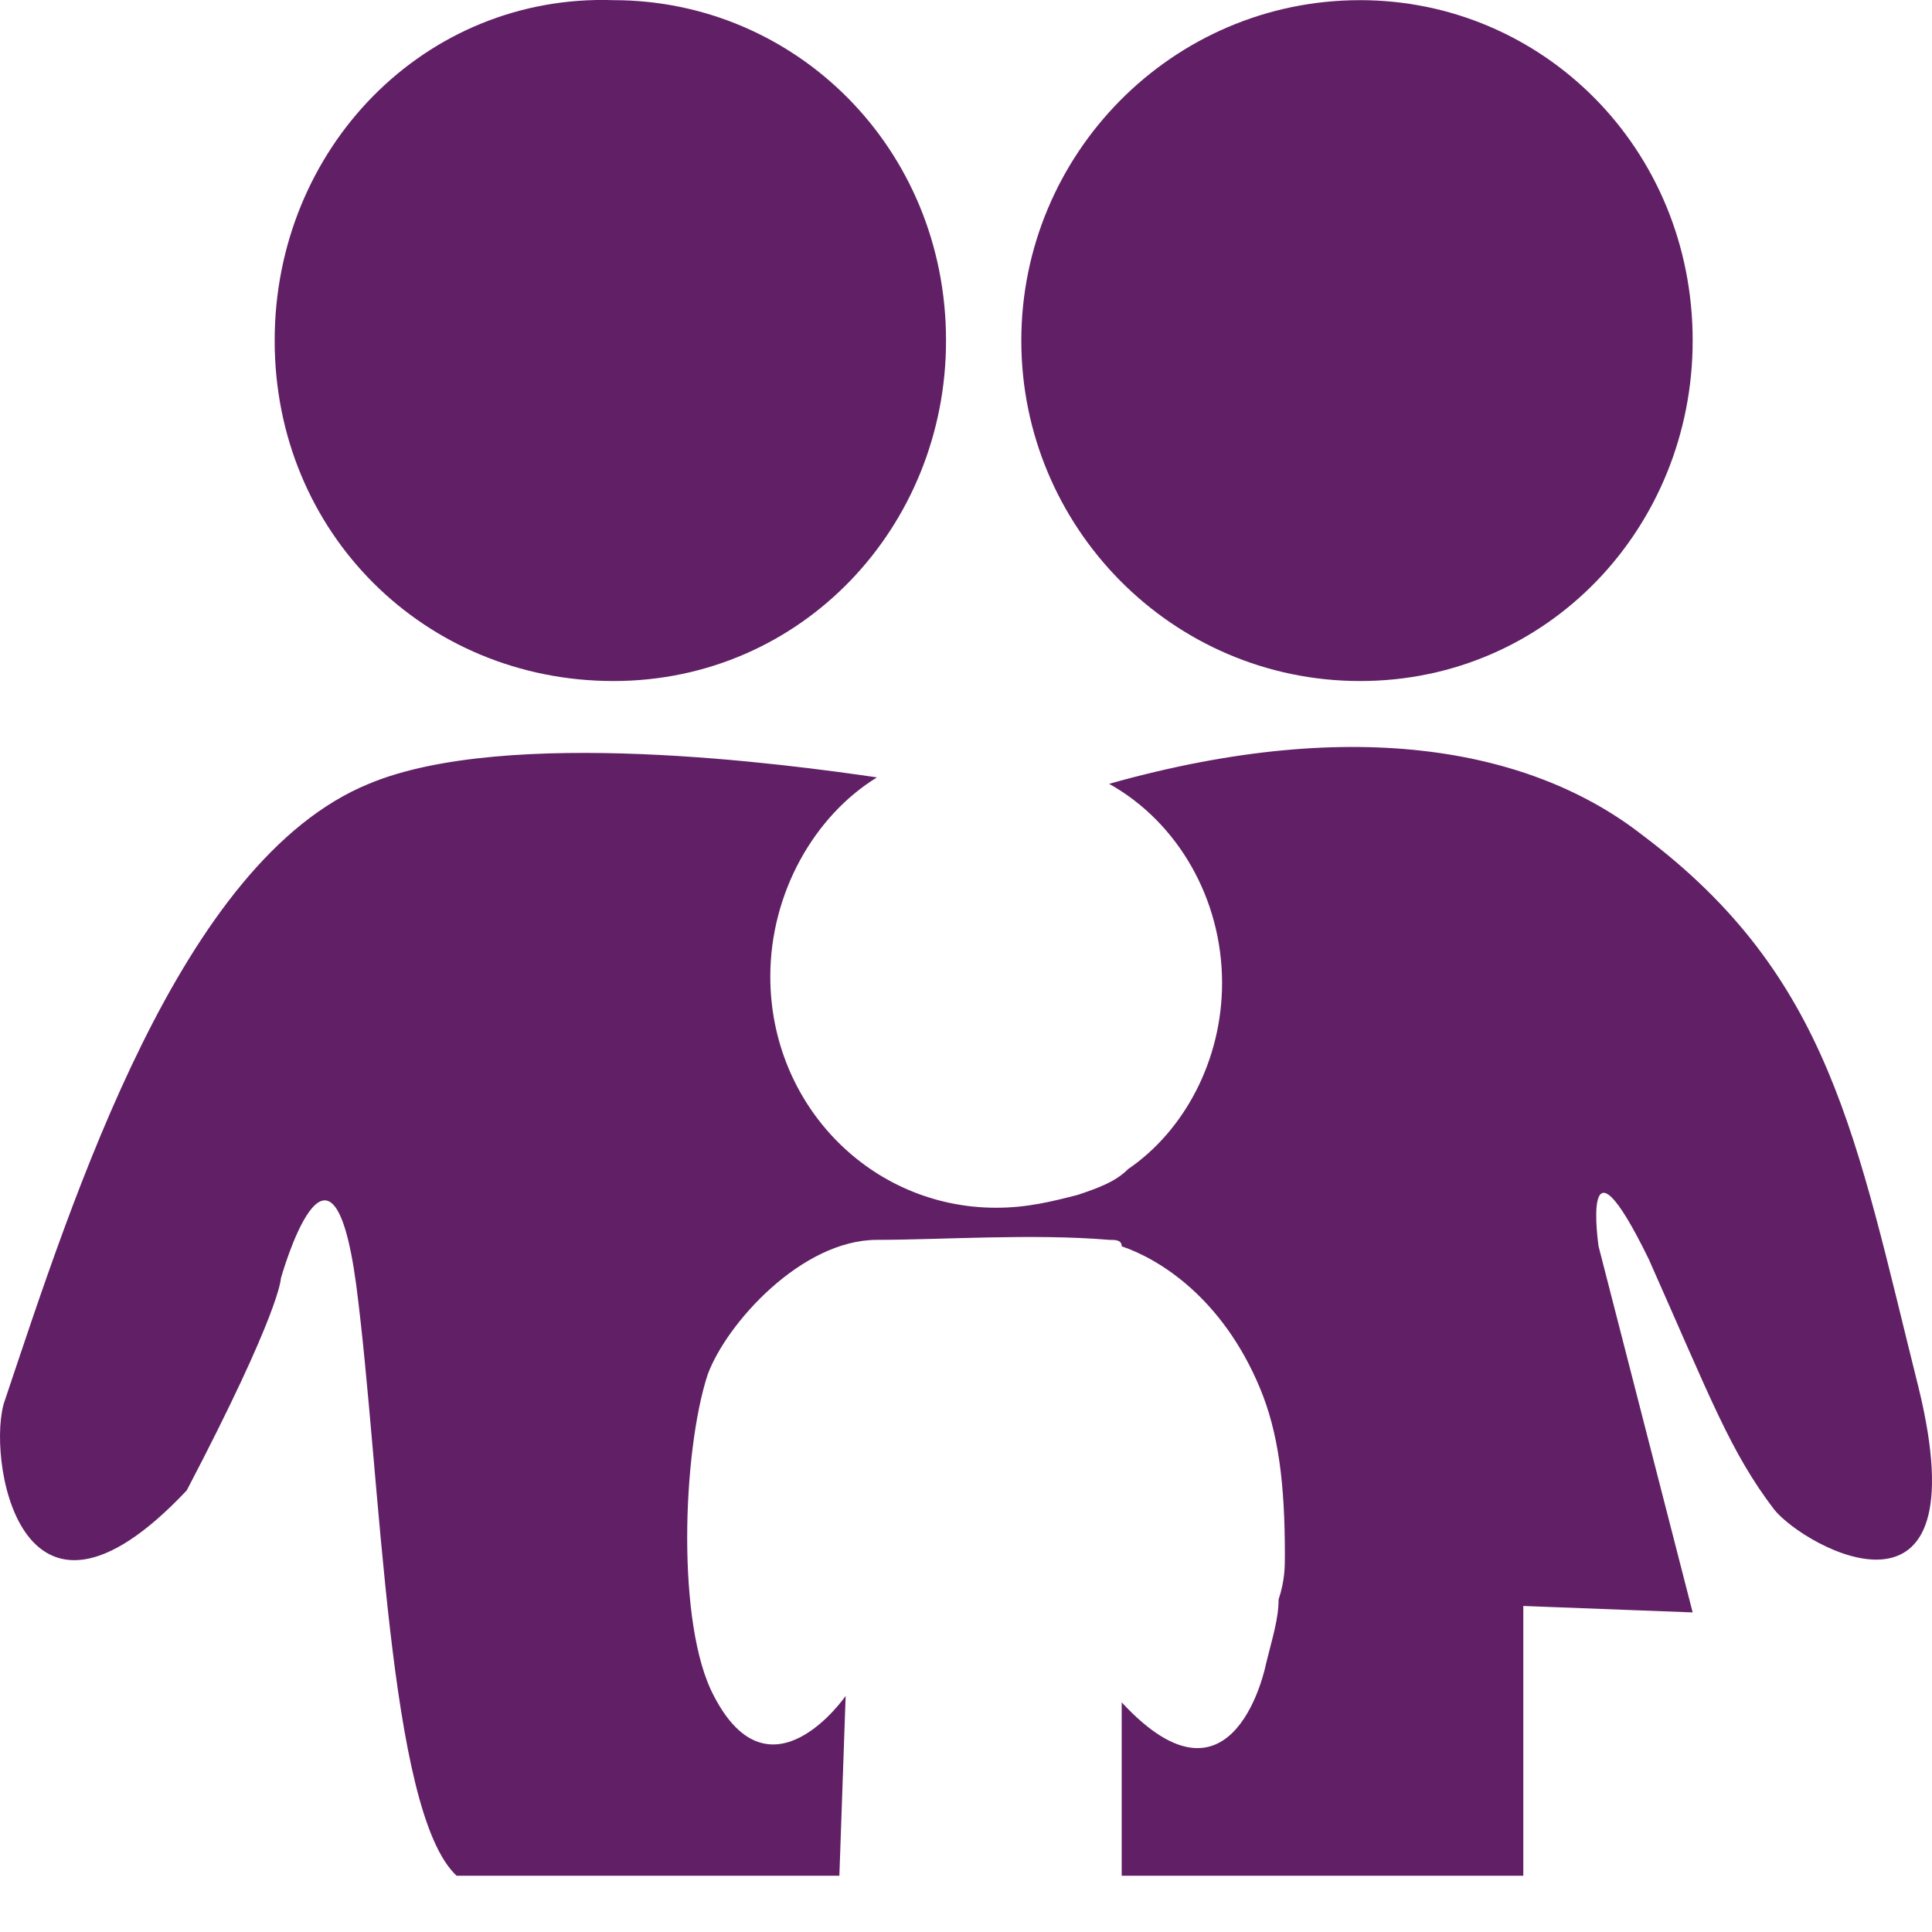
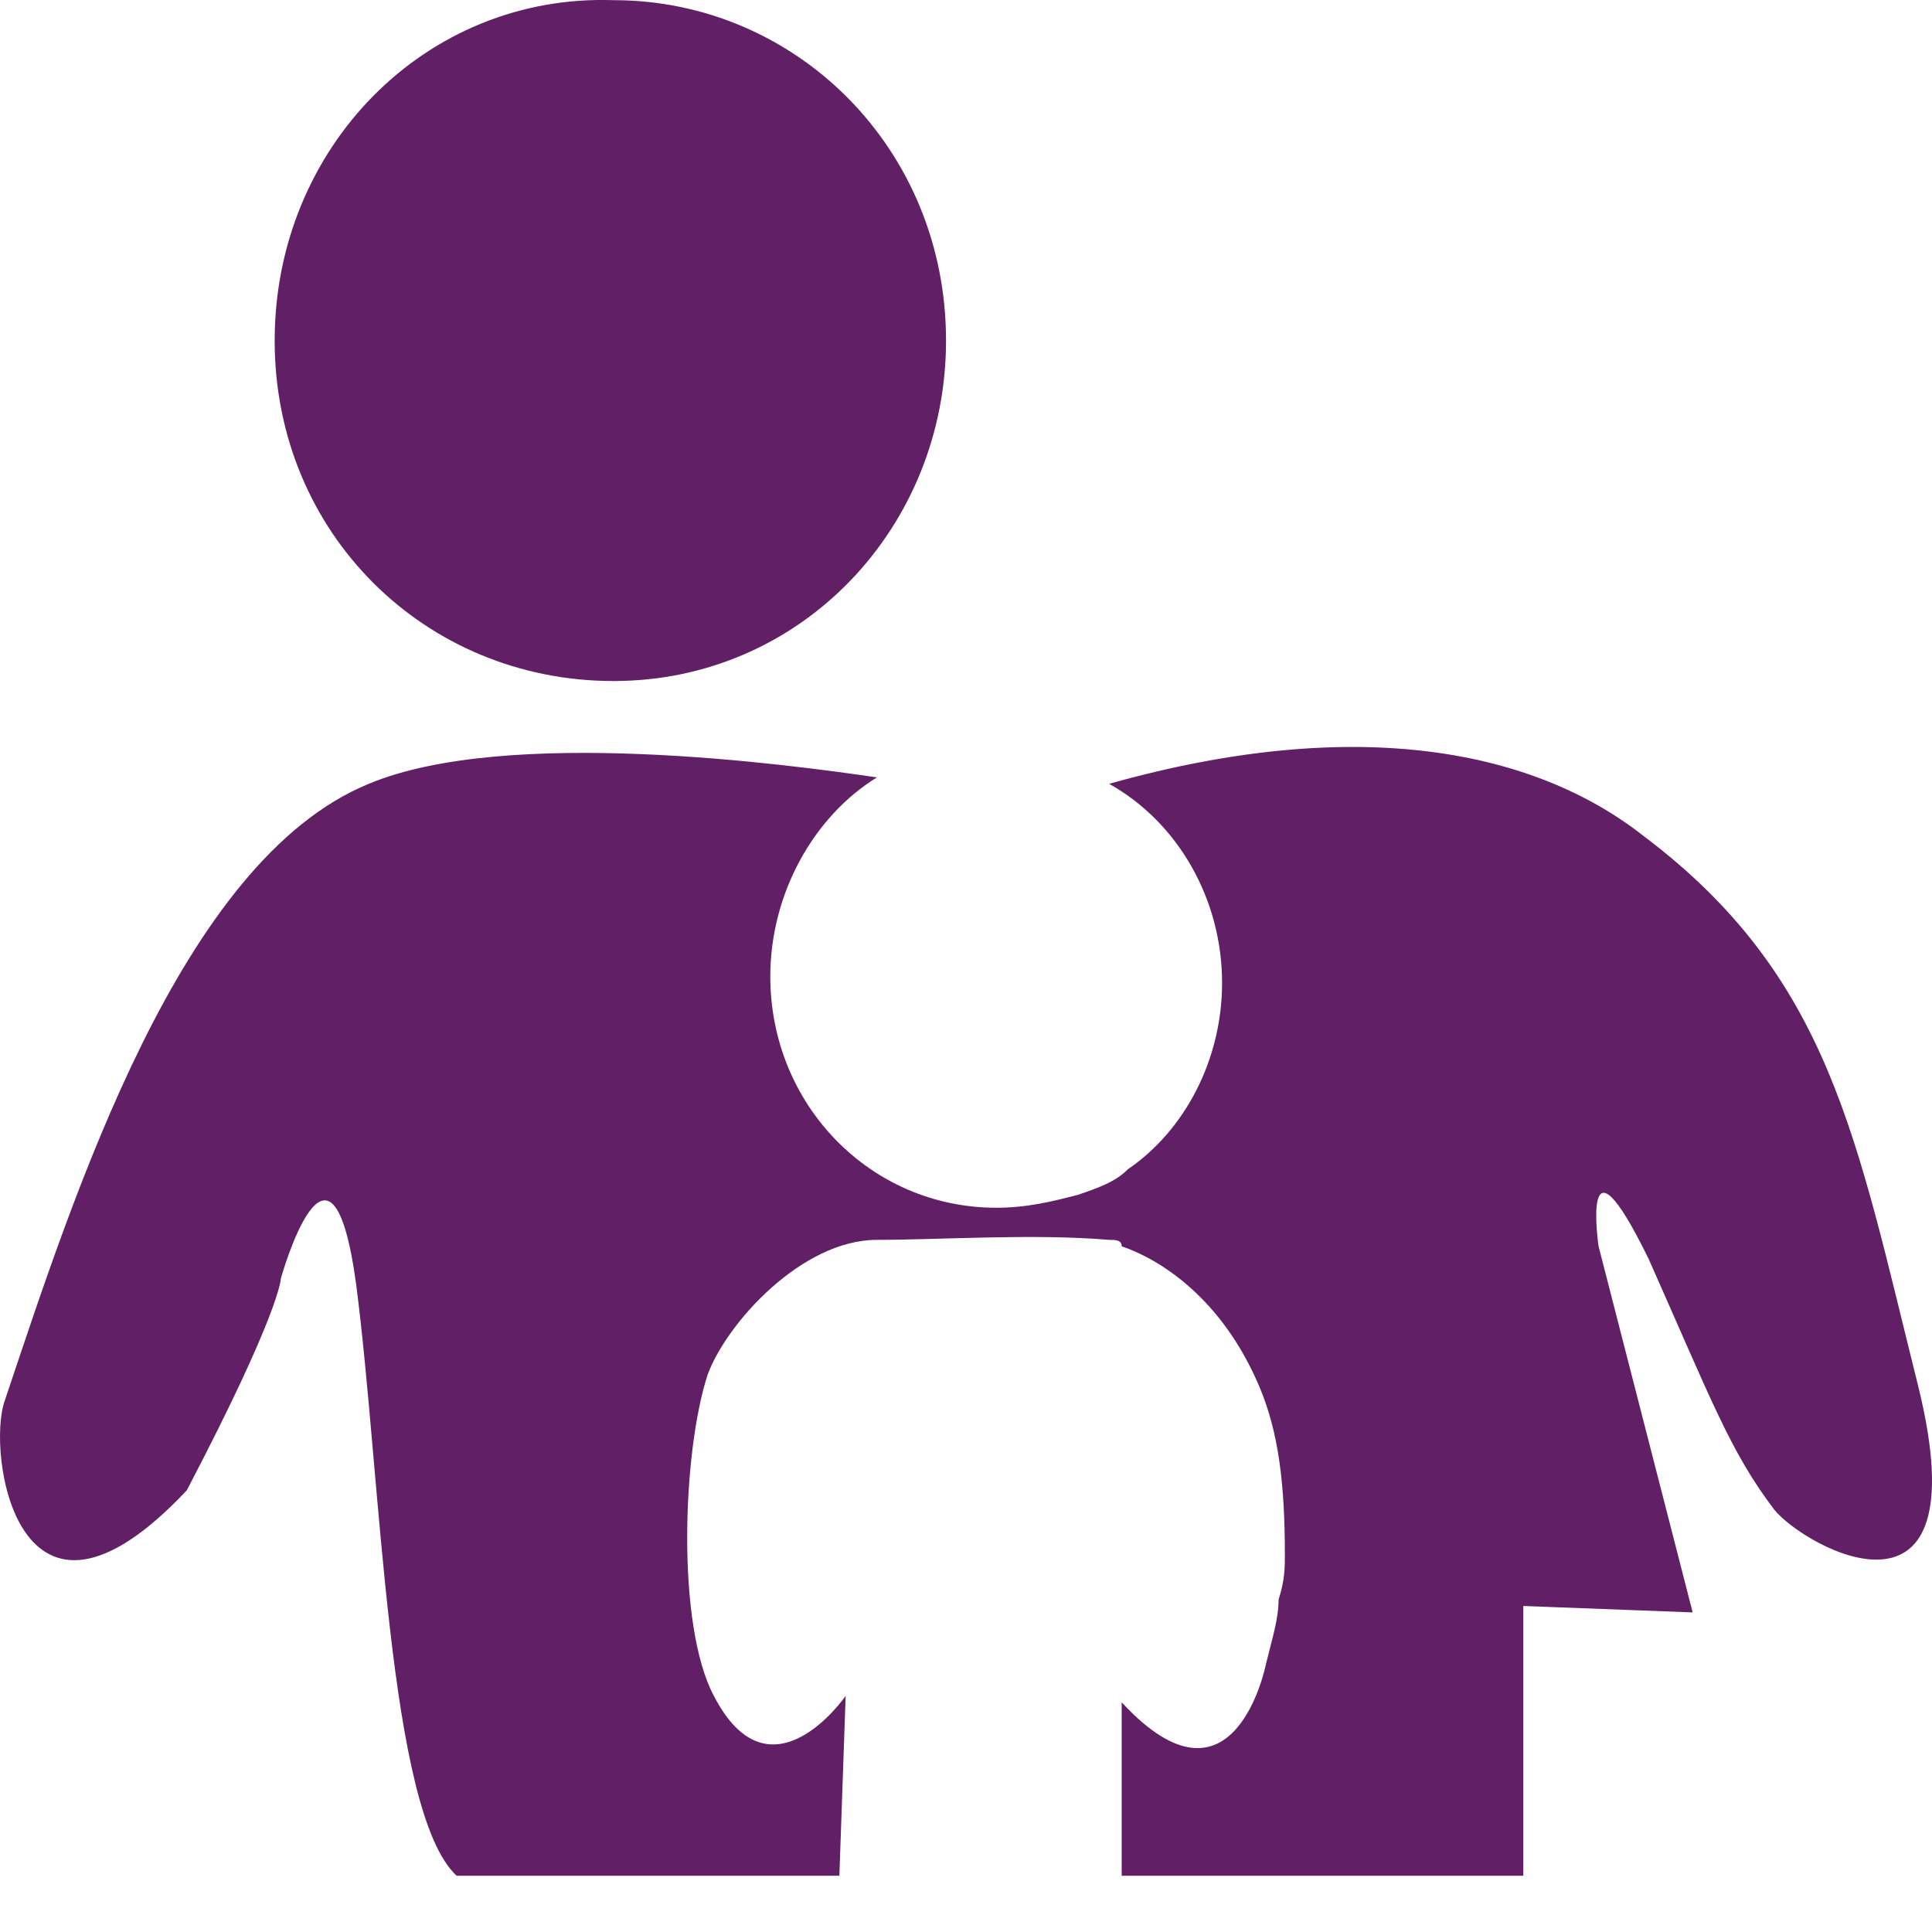
<svg xmlns="http://www.w3.org/2000/svg" width="24px" height="24px" viewBox="0 0 24 24" version="1.1">
  <title>Group</title>
  <g id="Materiales" stroke="none" stroke-width="1" fill="none" fill-rule="evenodd">
    <g id="Group" transform="translate(0, 0)" fill="#612066" fill-rule="nonzero">
      <path d="M20.404,10.375 C19.078,9.338 16.896,8.859 13.778,9.737 C14.636,10.216 15.181,11.173 15.181,12.21 C15.181,13.168 14.714,14.046 14.012,14.524 C13.856,14.684 13.622,14.764 13.389,14.843 C13.077,14.923 12.765,15.003 12.375,15.003 C10.816,15.003 9.569,13.726 9.569,12.131 C9.569,11.093 10.115,10.136 10.894,9.657 C9.803,9.498 6.296,9.019 4.581,9.737 C2.242,10.694 0.917,14.843 0.06,17.397 C-0.174,18.035 0.216,20.748 2.32,18.514 C3.489,16.28 3.489,15.881 3.489,15.881 C3.489,15.881 4.113,13.647 4.425,15.961 C4.737,18.354 4.815,22.503 5.672,23.301 L10.427,23.301 L10.505,21.067 C10.505,21.067 9.569,22.424 8.868,21.067 C8.4,20.189 8.478,18.035 8.79,17.078 C9.024,16.439 9.959,15.402 10.894,15.402 C11.674,15.402 12.843,15.322 13.778,15.402 L13.778,15.402 C13.856,15.402 13.934,15.402 13.934,15.482 C14.402,15.641 15.181,16.12 15.649,17.237 C15.883,17.796 15.961,18.434 15.961,19.312 C15.961,19.471 15.961,19.631 15.883,19.87 C15.883,20.11 15.805,20.349 15.727,20.668 C15.727,20.668 15.337,22.663 13.934,21.147 L13.934,23.301 L18.923,23.301 L18.923,19.95 L21.027,20.03 L19.858,15.482 C19.858,15.482 19.624,13.886 20.481,15.641 C21.261,17.397 21.495,18.035 22.04,18.753 C22.43,19.232 24.613,20.429 23.833,17.237 C23.054,14.125 22.742,12.131 20.404,10.375 Z" id="Path" />
      <path d="M3.412,4.231 C3.412,6.625 5.282,8.46 7.621,8.46 C9.959,8.46 11.752,6.545 11.752,4.231 C11.752,1.838 9.881,0.002 7.621,0.002 C5.282,-0.077 3.412,1.838 3.412,4.231 Z" id="Path" />
-       <path d="M16.896,8.46 C19.234,8.46 21.027,6.545 21.027,4.231 C21.027,1.838 19.156,0.002 16.896,0.002 C14.558,0.002 12.687,1.917 12.687,4.231 C12.687,6.545 14.558,8.46 16.896,8.46 Z" id="Path" />
    </g>
  </g>
</svg>